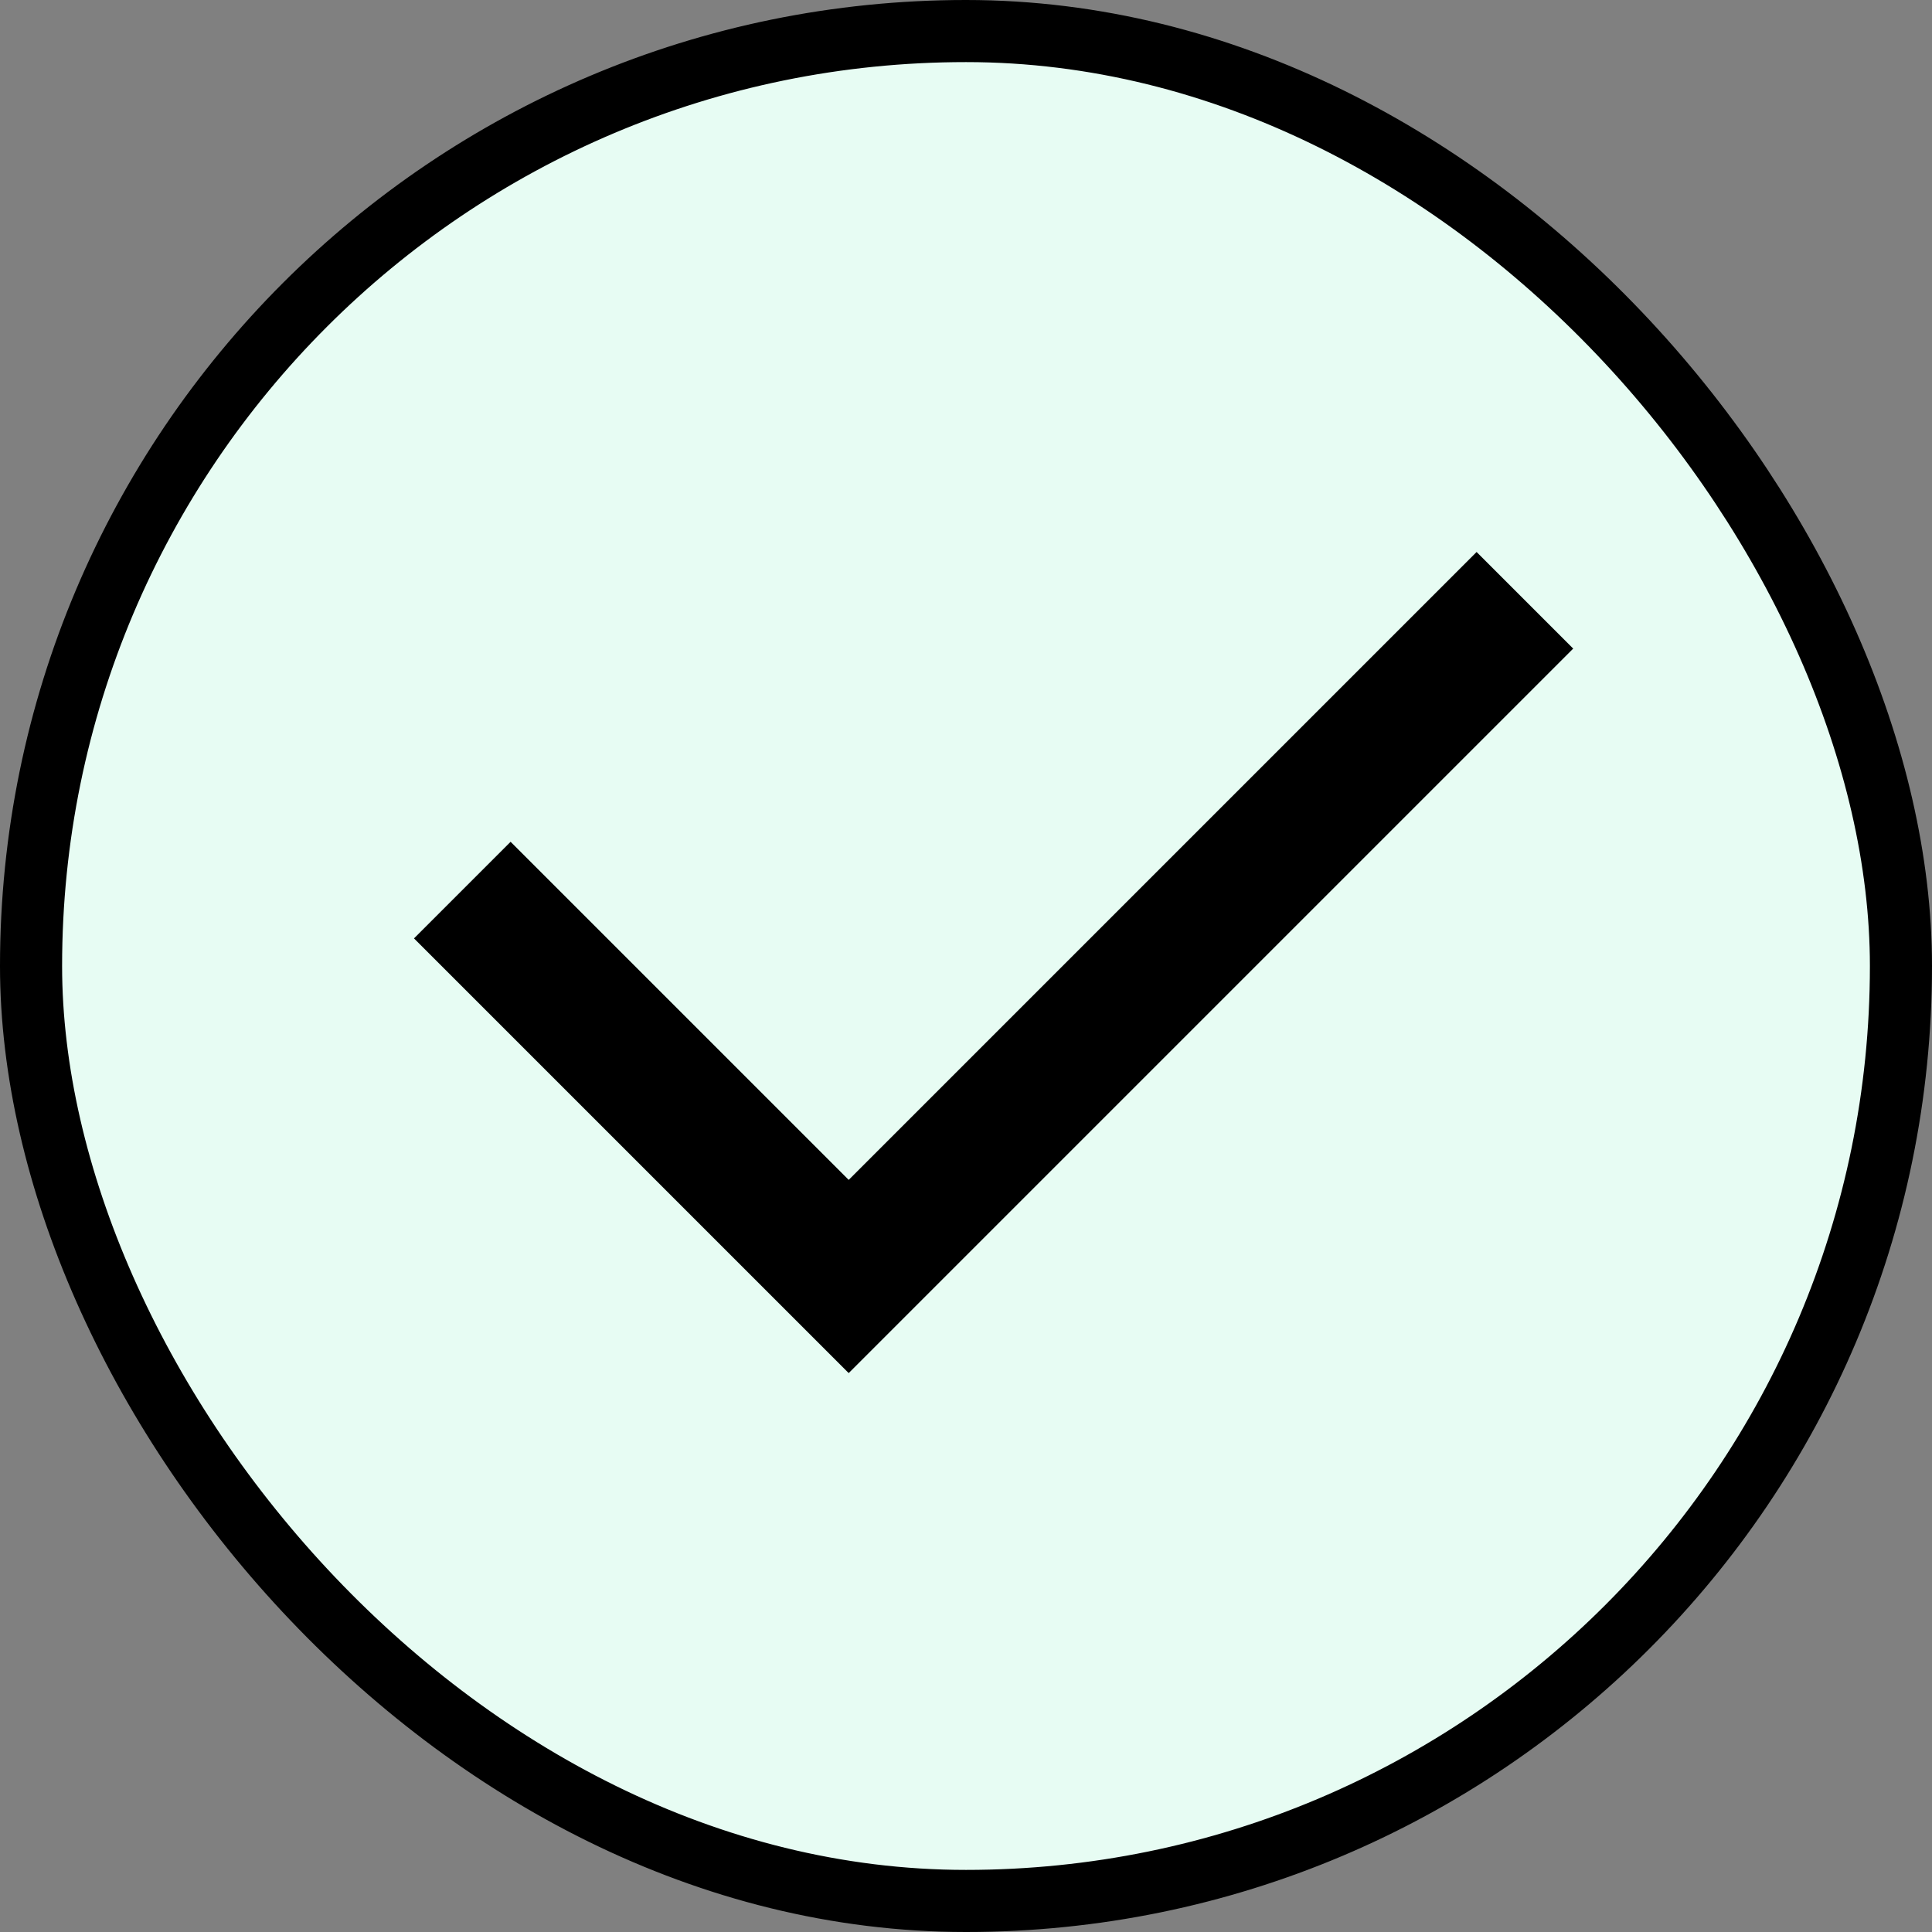
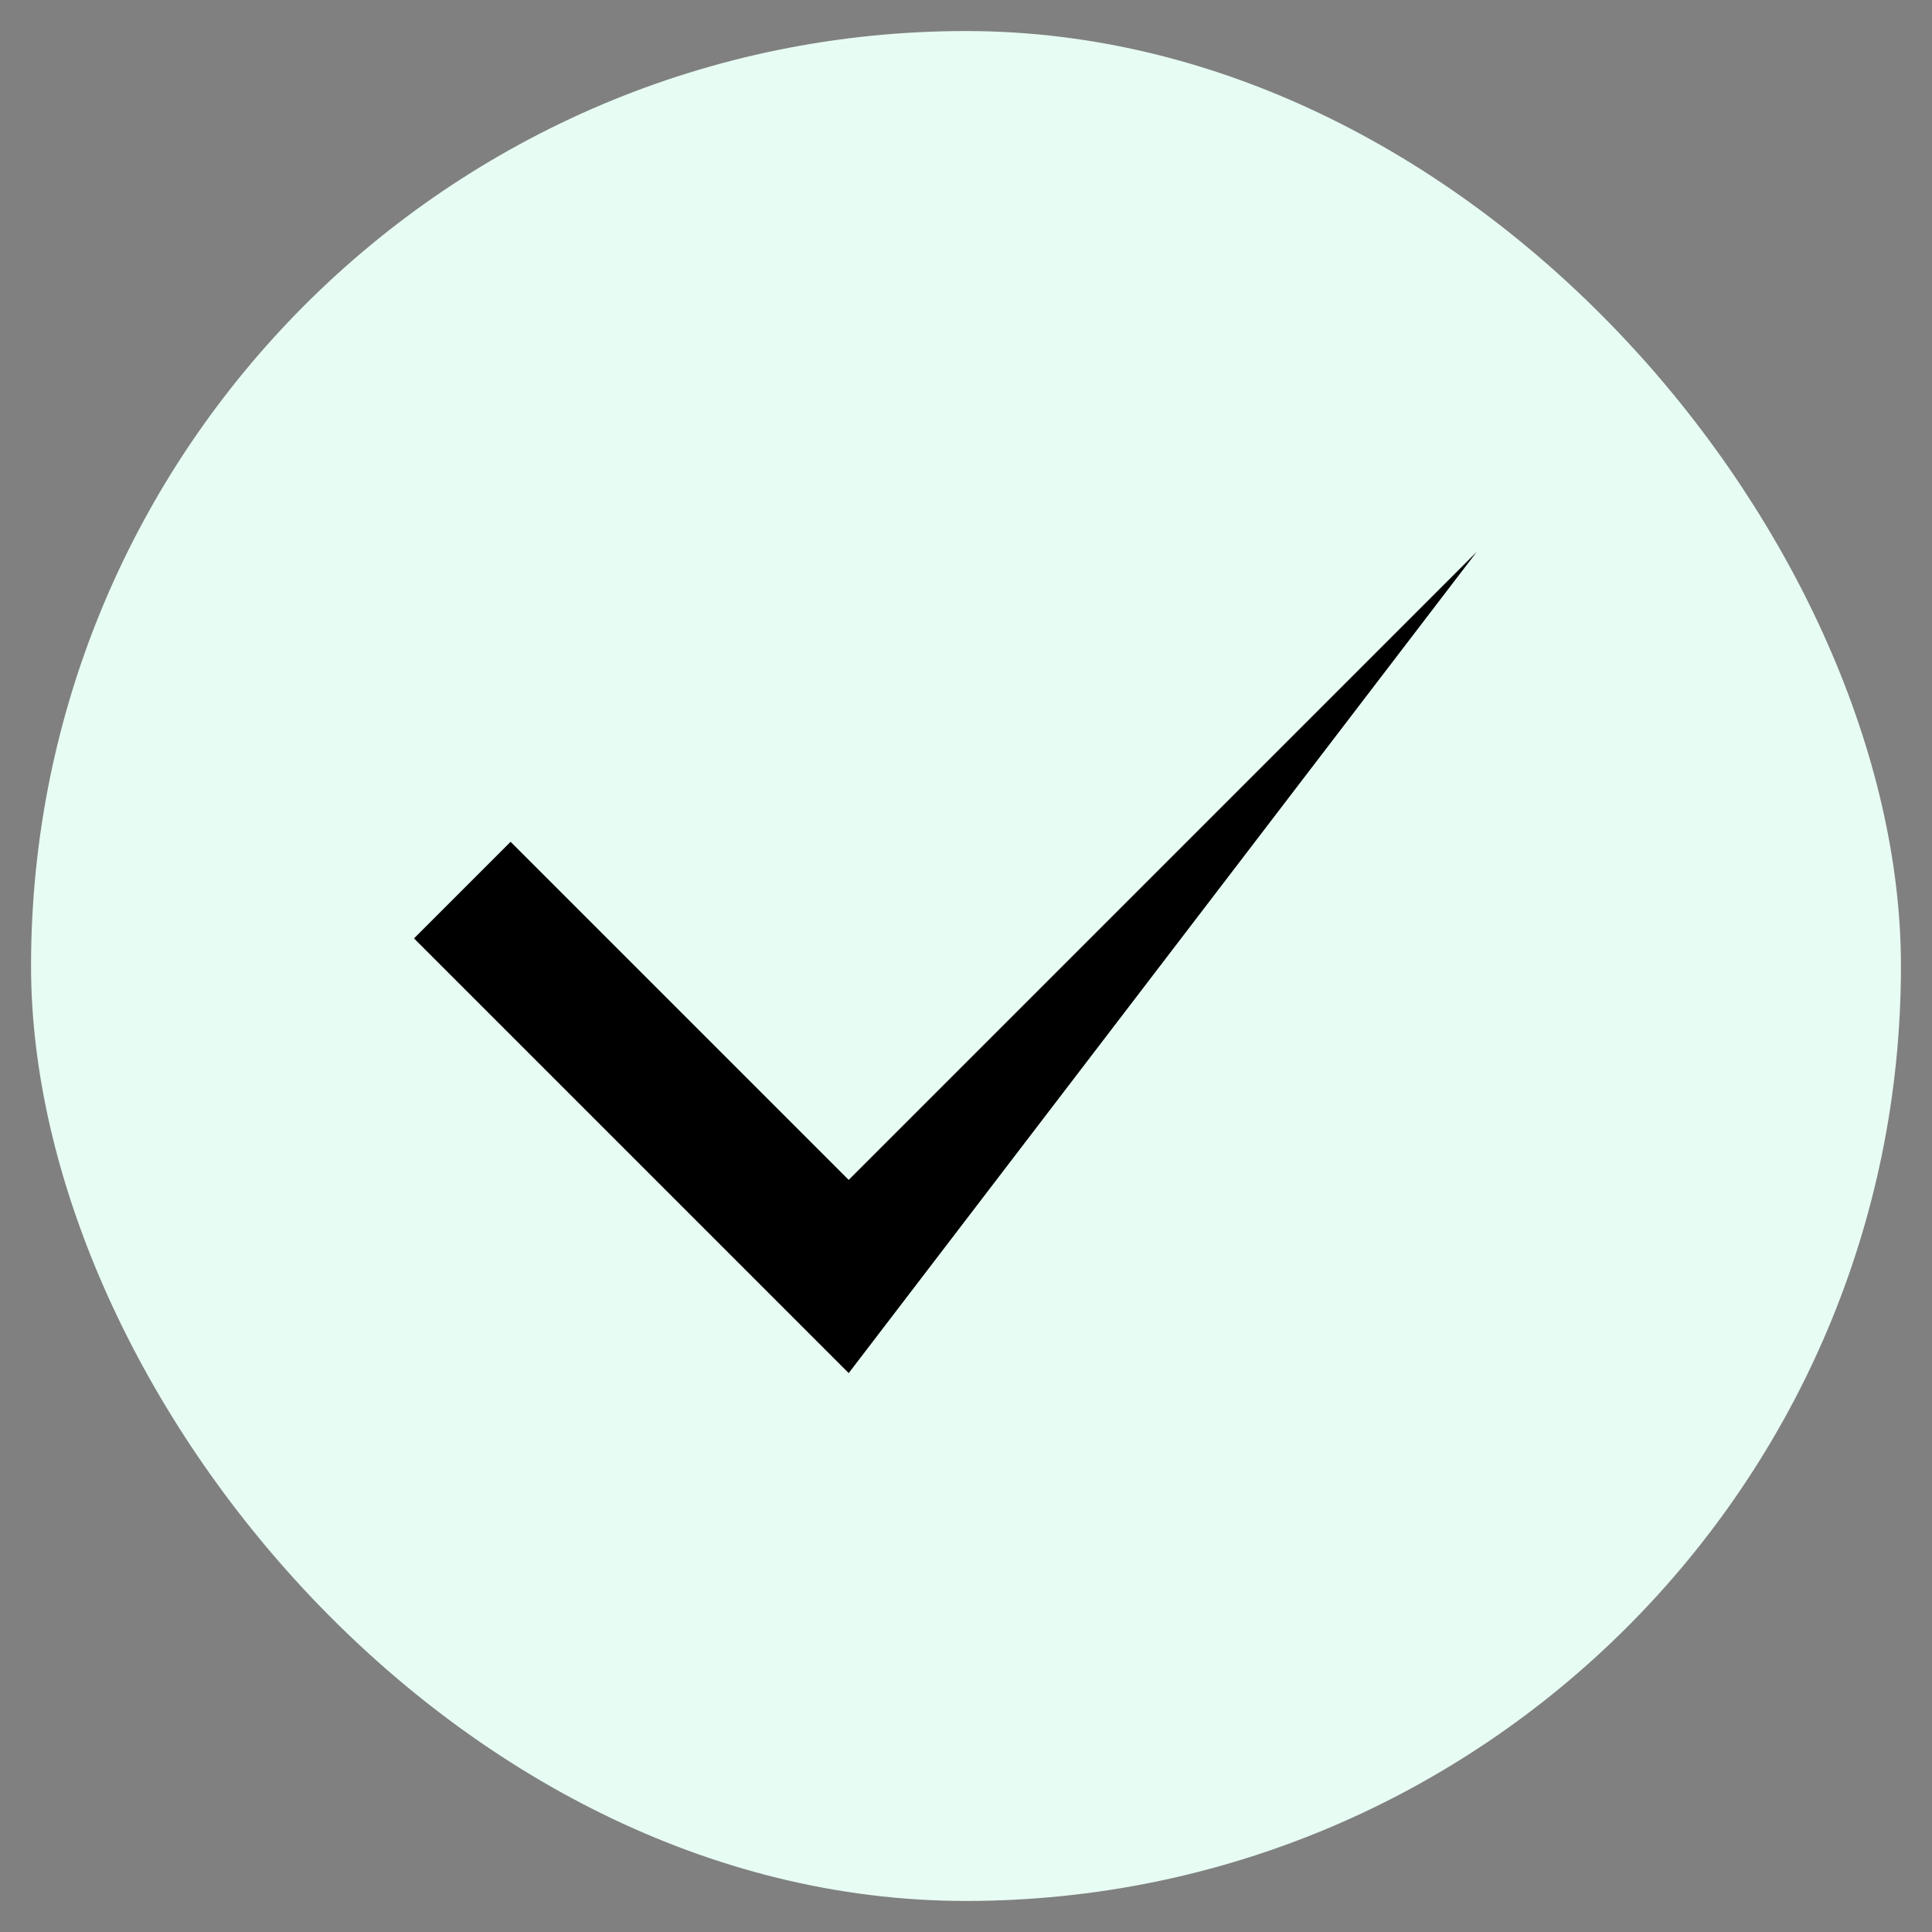
<svg xmlns="http://www.w3.org/2000/svg" width="28" height="28" viewBox="0 0 28 28" fill="none">
  <rect x="0" y="0" width="28" height="28" fill="#808080" stroke="none" />
  <rect x="0.45" y="0.45" width="27.1" height="27.1" rx="13.55" fill="#E7FCF3" />
-   <rect x="0.45" y="0.45" width="27.1" height="27.1" rx="13.55" stroke="black" stroke-width="0.9" />
-   <path d="M12.3 17.1L21.4 8L22.8 9.4L12.3 19.9L6 13.6L7.4 12.2L12.3 17.1Z" fill="black" />
+   <path d="M12.3 17.1L21.4 8L12.3 19.9L6 13.6L7.4 12.2L12.3 17.1Z" fill="black" />
</svg>